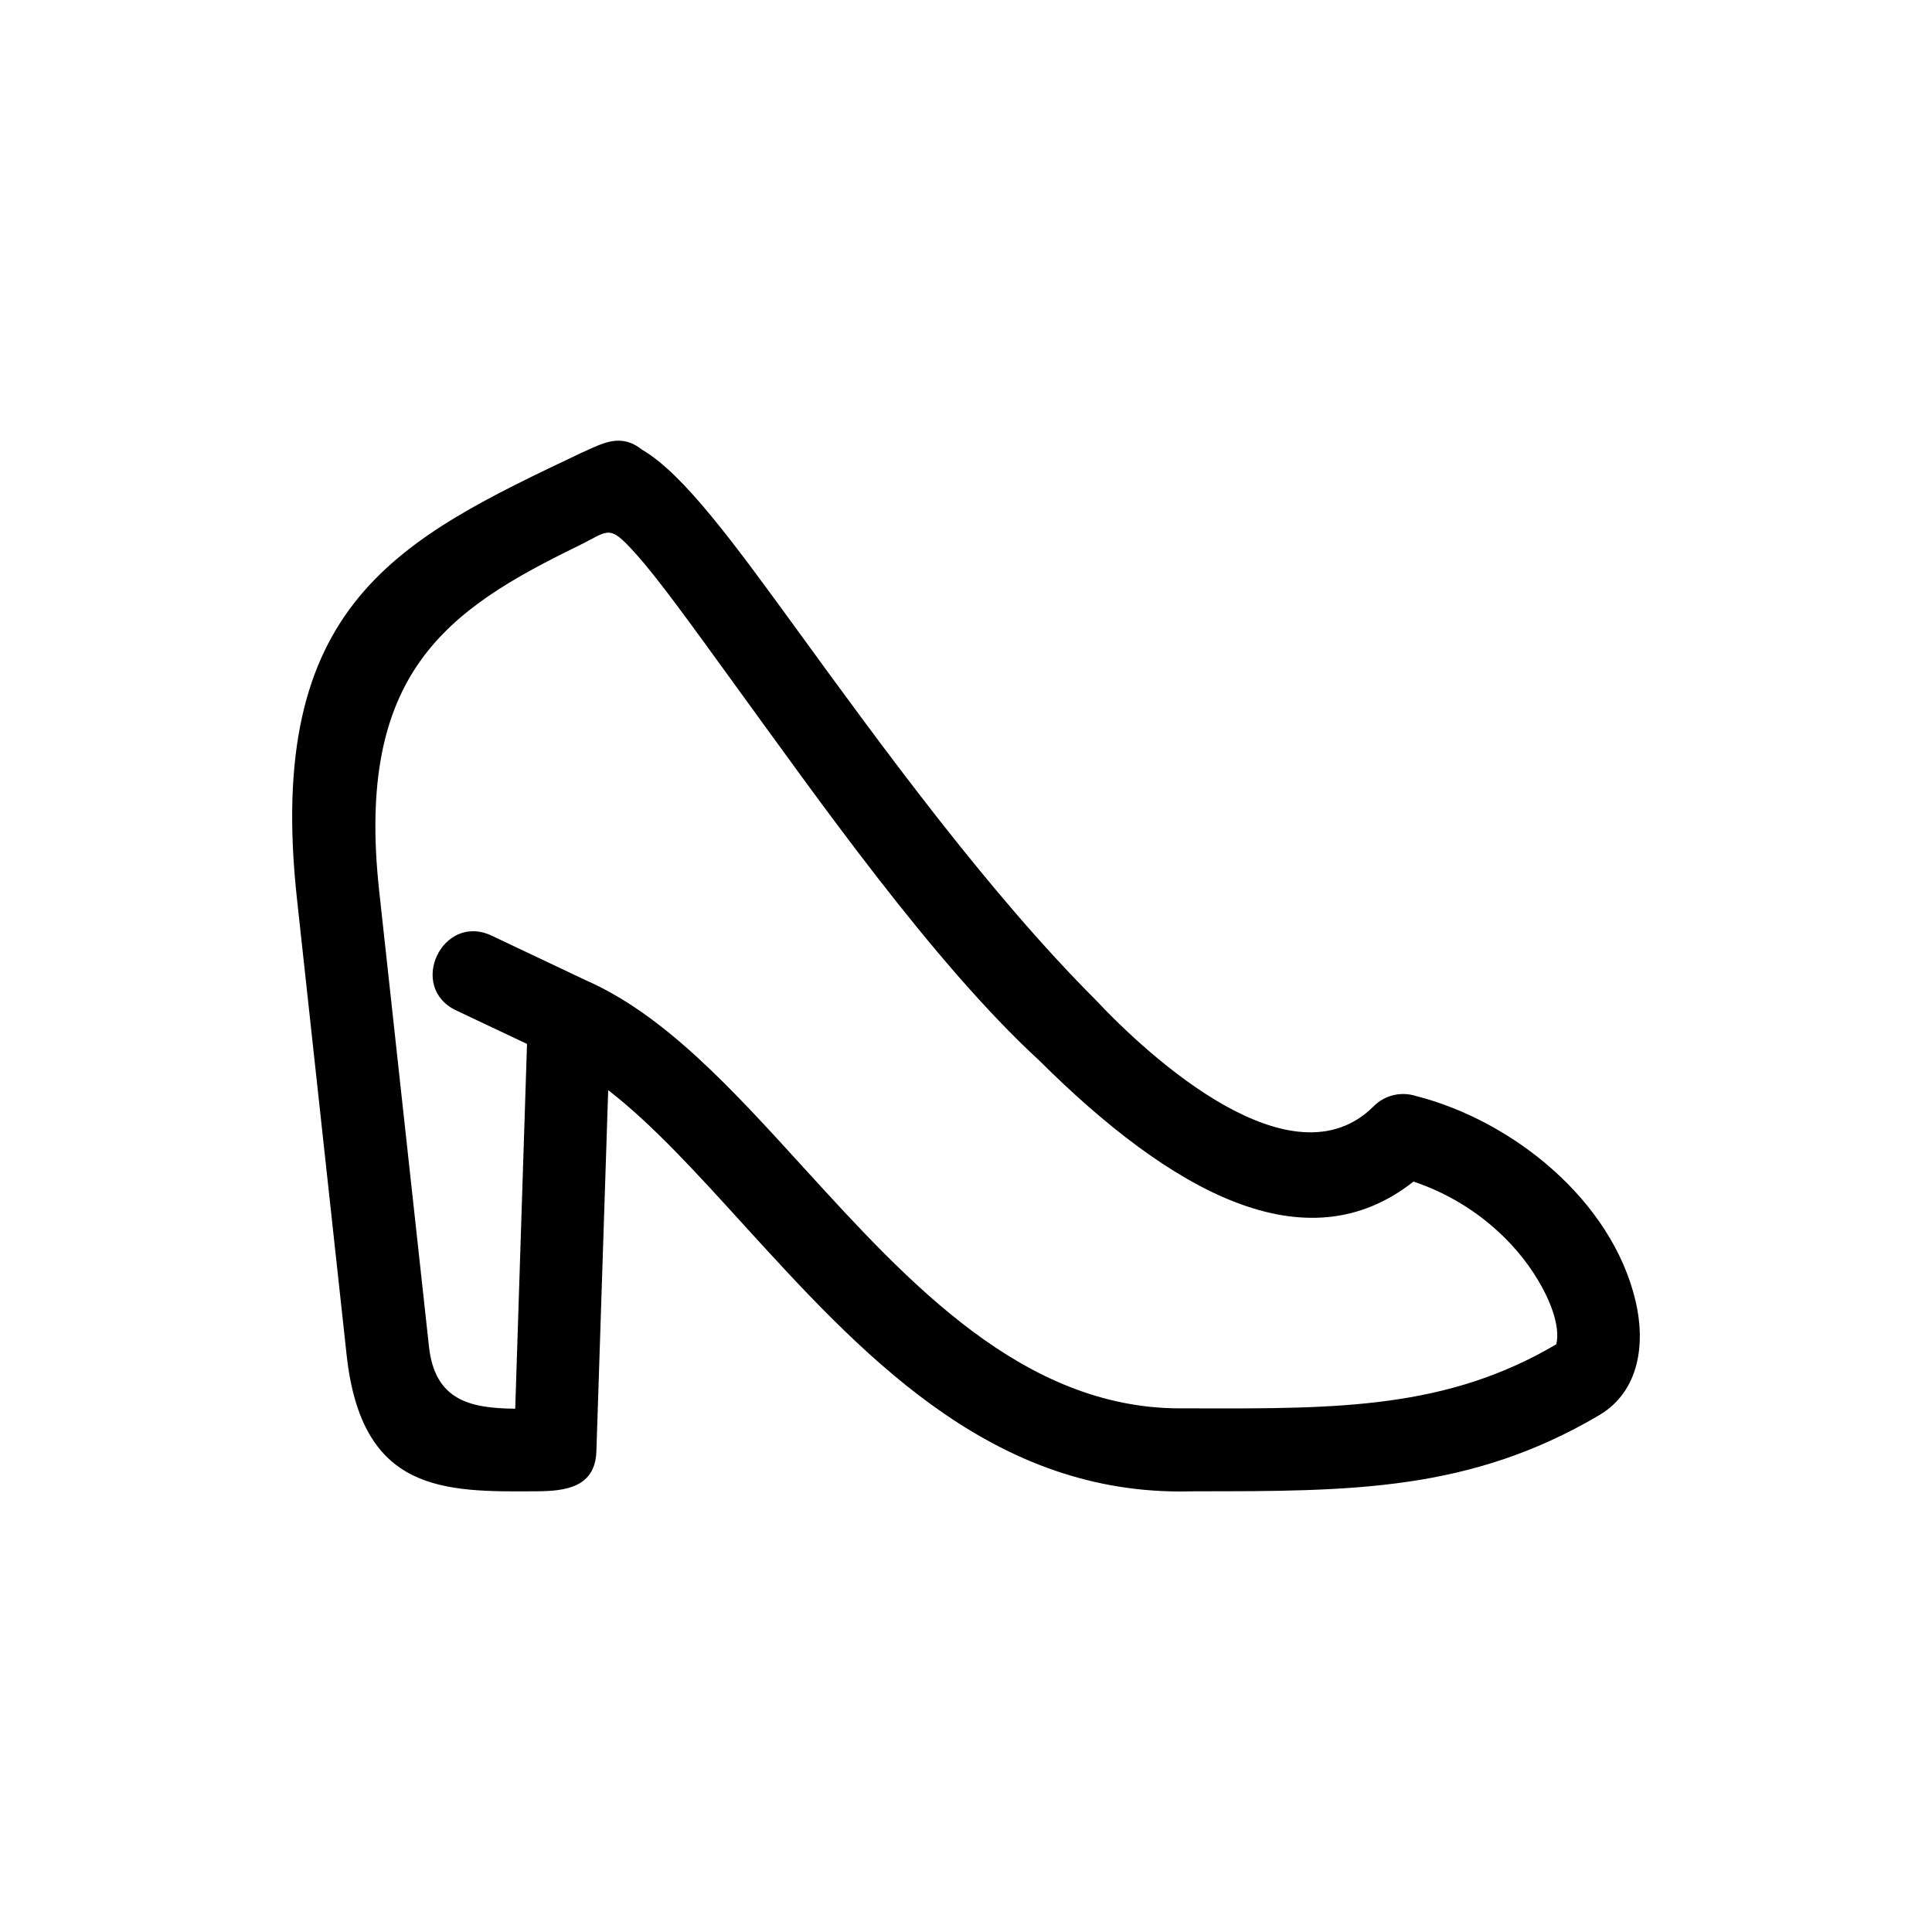
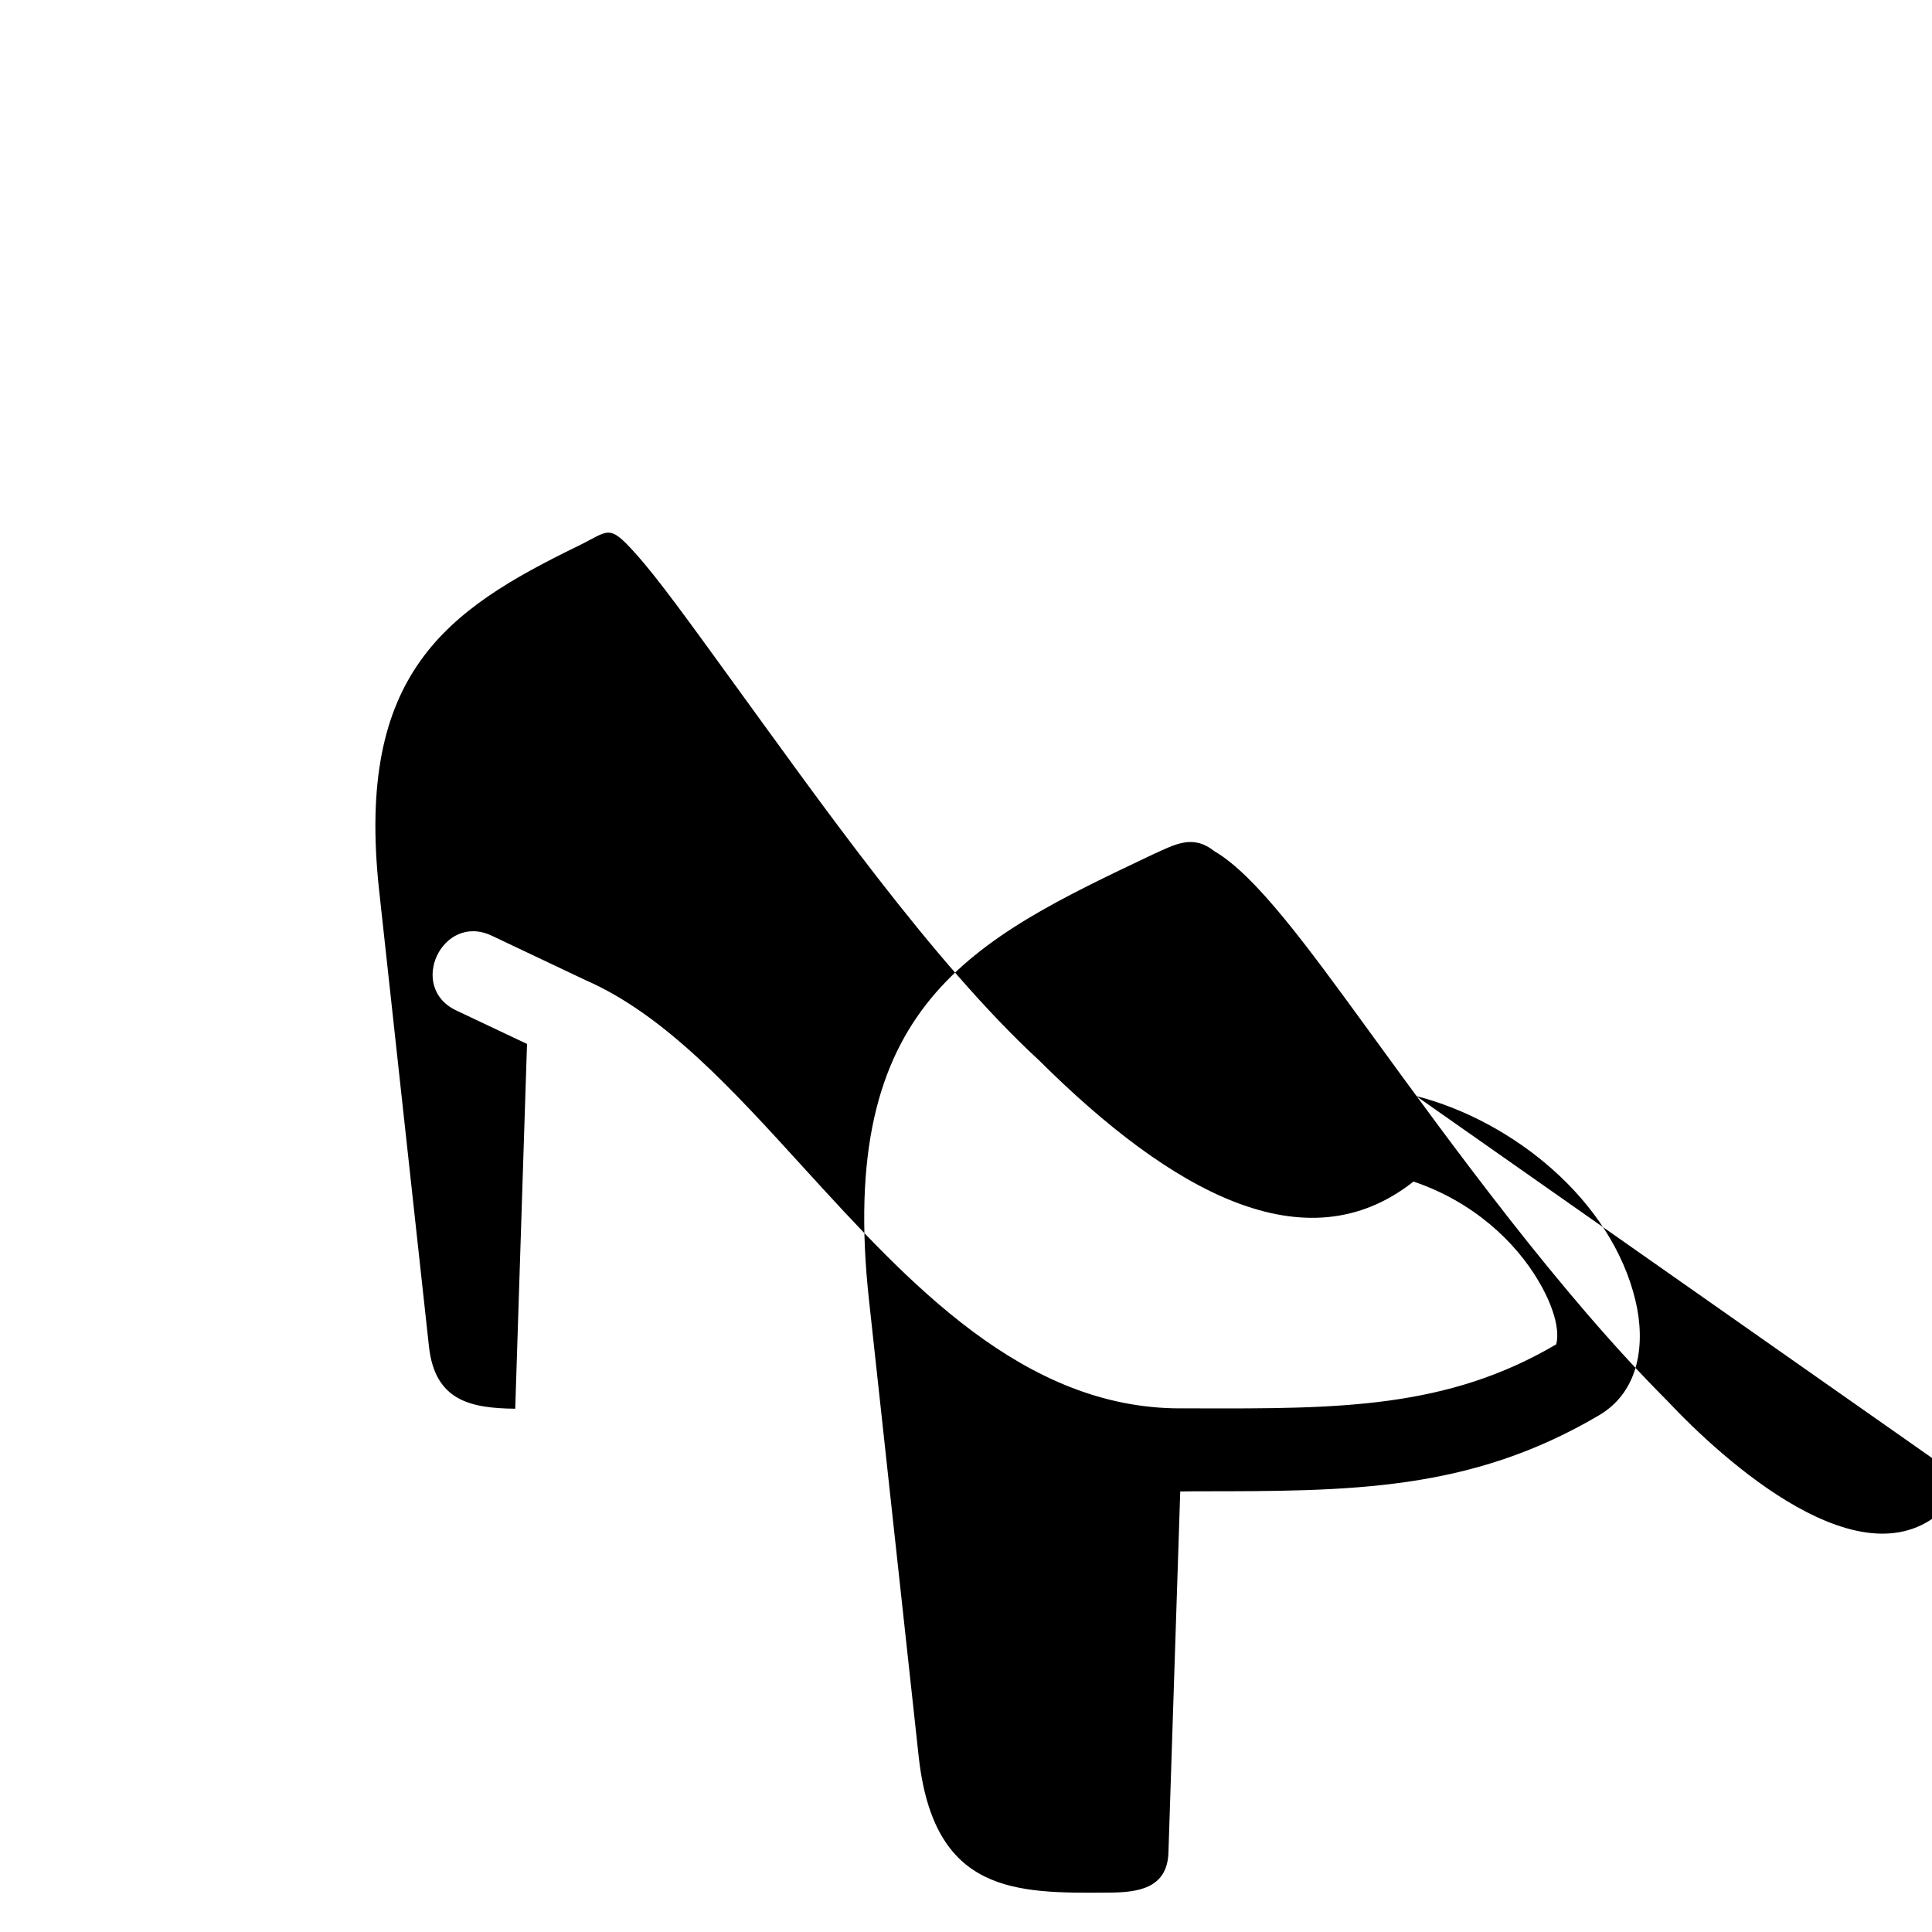
<svg xmlns="http://www.w3.org/2000/svg" fill="#000000" width="800px" height="800px" version="1.1" viewBox="144 144 512 512">
-   <path d="m519.3 434.46c25.594 6.551 51.844 27.609 58.141 54.312 2.621 11.082 1.16 23.832-9.574 30.23-34.207 20.203-65.645 20.203-106.76 20.203l-4.332 0.051c-51.289 0-85.145-37.129-115.93-70.938-12.242-13.453-23.98-26.398-35.668-35.418l-3.125 95.672c-0.301 9.723-8.414 10.578-15.719 10.629-24.789 0.203-46.5 0.402-50.48-36.172l-13.148-120.76c-8.566-78.441 27.004-95.32 75.422-118.29 5.543-2.469 10.328-5.34 16.02-0.805 10.984 6.348 24.535 24.988 41.363 48.113 21.914 30.129 50.383 69.223 78.746 97.59 14.508 15.469 52.195 49.879 73.809 28.266 3.023-3.023 7.406-3.93 11.234-2.672zm-235.63-13.805-18.742-8.867c-13.047-6.144-3.727-25.945 9.32-19.852l24.988 11.84c20.906 9.168 38.793 28.867 57.836 49.777 27.66 30.328 58.039 63.68 99.703 63.68h4.332c37.586 0.102 66.352 0.102 95.32-16.977 1.258-5.09-2.168-12.594-4.734-16.828-6.144-10.43-17.383-21.008-33.102-26.301-28.617 22.621-64.285 2.621-99.199-32.094-28.266-26.047-58.594-69.273-81.617-100.91-10.68-14.711-19.496-27.004-25.543-33.656-7.004-7.758-6.801-5.793-15.062-1.762-34.863 16.977-58.945 33.754-52.699 91.238l13.199 120.81c1.562 14.559 11.133 16.426 22.871 16.574l3.125-96.68z" />
+   <path d="m519.3 434.46c25.594 6.551 51.844 27.609 58.141 54.312 2.621 11.082 1.16 23.832-9.574 30.23-34.207 20.203-65.645 20.203-106.76 20.203l-4.332 0.051l-3.125 95.672c-0.301 9.723-8.414 10.578-15.719 10.629-24.789 0.203-46.5 0.402-50.48-36.172l-13.148-120.76c-8.566-78.441 27.004-95.32 75.422-118.29 5.543-2.469 10.328-5.34 16.02-0.805 10.984 6.348 24.535 24.988 41.363 48.113 21.914 30.129 50.383 69.223 78.746 97.59 14.508 15.469 52.195 49.879 73.809 28.266 3.023-3.023 7.406-3.93 11.234-2.672zm-235.63-13.805-18.742-8.867c-13.047-6.144-3.727-25.945 9.32-19.852l24.988 11.84c20.906 9.168 38.793 28.867 57.836 49.777 27.66 30.328 58.039 63.68 99.703 63.68h4.332c37.586 0.102 66.352 0.102 95.32-16.977 1.258-5.09-2.168-12.594-4.734-16.828-6.144-10.43-17.383-21.008-33.102-26.301-28.617 22.621-64.285 2.621-99.199-32.094-28.266-26.047-58.594-69.273-81.617-100.91-10.68-14.711-19.496-27.004-25.543-33.656-7.004-7.758-6.801-5.793-15.062-1.762-34.863 16.977-58.945 33.754-52.699 91.238l13.199 120.81c1.562 14.559 11.133 16.426 22.871 16.574l3.125-96.68z" />
</svg>